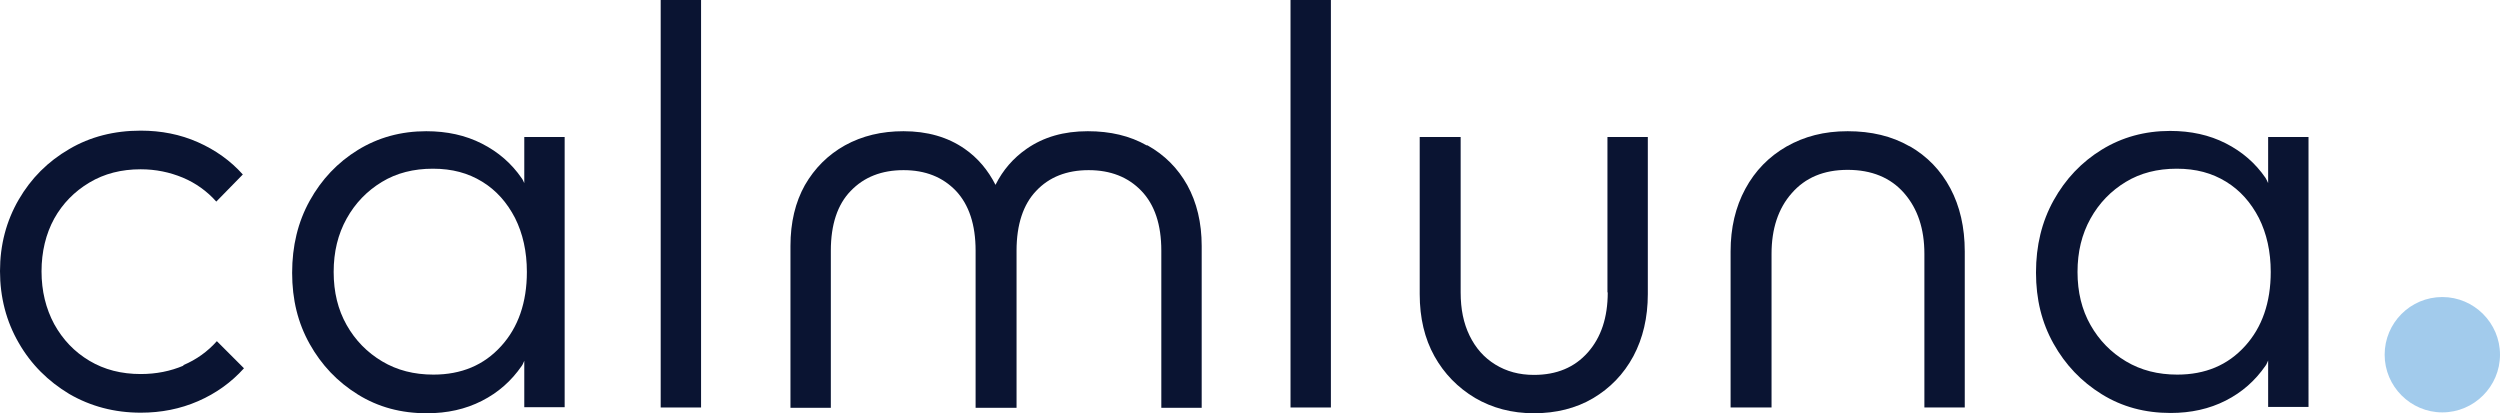
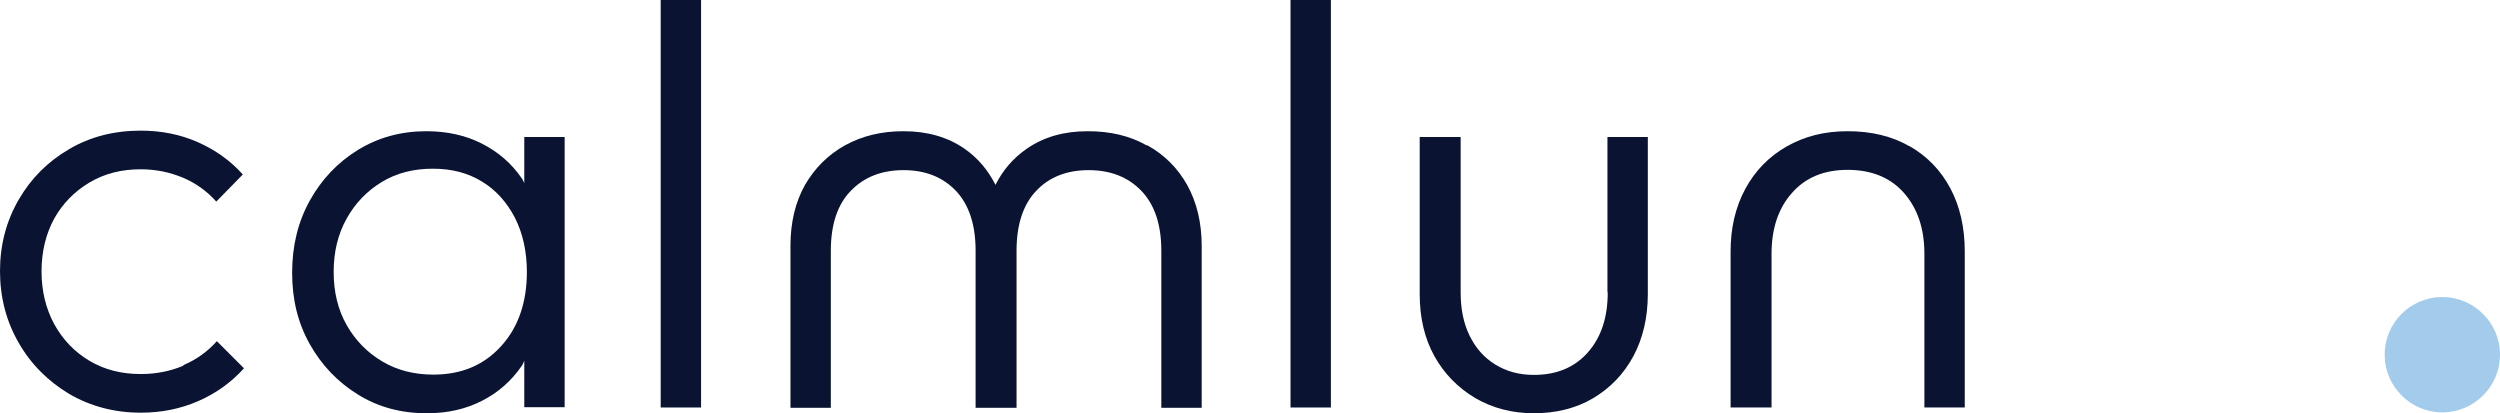
<svg xmlns="http://www.w3.org/2000/svg" viewBox="0 0 86.69 14.33" data-name="Layer 2" id="Layer_2">
  <defs>
    <style>
      .cls-1 {
        fill: #0a1432;
      }

      .cls-2 {
        fill: #a2cbec;
      }
    </style>
  </defs>
  <g data-name="Layer 1" id="Layer_1-2">
    <g>
      <path d="M6.36,12.68c-.45.19-.94.29-1.48.29-.67,0-1.26-.15-1.78-.46-.52-.31-.92-.73-1.22-1.27-.29-.54-.44-1.15-.44-1.83s.15-1.3.44-1.83c.29-.52.7-.94,1.22-1.25.52-.31,1.11-.46,1.78-.46.52,0,1,.1,1.46.29.45.19.84.47,1.16.83l.92-.94c-.43-.48-.95-.85-1.56-1.12-.61-.27-1.27-.4-1.98-.4-.92,0-1.75.21-2.48.64-.74.43-1.32,1.01-1.75,1.75-.43.74-.65,1.57-.65,2.48s.22,1.75.65,2.49c.43.75,1.02,1.33,1.75,1.77.74.43,1.57.65,2.48.65.71,0,1.37-.13,1.99-.4.62-.27,1.15-.65,1.59-1.14l-.94-.94c-.32.36-.71.64-1.16.83Z" class="cls-1" />
      <path d="M18.18,6.35c-.03-.06-.05-.12-.09-.17-.35-.51-.81-.91-1.38-1.2-.57-.29-1.21-.43-1.93-.43-.88,0-1.67.22-2.37.65s-1.26,1.02-1.67,1.76c-.41.74-.61,1.57-.61,2.5s.2,1.74.61,2.47c.41.73.96,1.31,1.67,1.75s1.5.65,2.39.65c.71,0,1.34-.14,1.91-.43.57-.29,1.02-.69,1.38-1.21.04-.05.06-.12.09-.18v1.61h1.4V4.75h-1.4v1.6ZM17.37,12.01c-.59.65-1.37.98-2.34.98-.67,0-1.26-.15-1.78-.46-.52-.31-.93-.73-1.23-1.26-.3-.53-.45-1.14-.45-1.84s.15-1.31.45-1.85c.3-.54.71-.96,1.22-1.27s1.1-.46,1.77-.46,1.22.15,1.71.45.86.72,1.14,1.26c.27.54.41,1.16.41,1.87,0,1.06-.3,1.92-.89,2.57Z" class="cls-1" />
      <rect height="14.13" width="1.4" x="22.91" class="cls-1" />
      <path d="M39.76,5.04c-.58-.33-1.26-.49-2.04-.49-.83,0-1.53.2-2.12.61-.46.32-.82.73-1.08,1.25-.26-.51-.61-.93-1.07-1.25-.59-.41-1.3-.61-2.12-.61-.76,0-1.43.16-2.03.49-.59.33-1.05.79-1.39,1.38-.33.59-.5,1.29-.5,2.11v5.61h1.4v-5.45c0-.9.23-1.6.69-2.07.46-.48,1.07-.72,1.83-.72s1.36.24,1.82.72c.45.48.68,1.17.68,2.07v5.45h1.42v-5.45c0-.9.23-1.6.68-2.07.45-.48,1.06-.72,1.82-.72s1.37.24,1.83.72c.46.48.69,1.17.69,2.07v5.45h1.4v-5.61c0-.81-.17-1.51-.5-2.11-.33-.59-.79-1.05-1.38-1.38Z" class="cls-1" />
      <rect height="14.13" width="1.4" x="44.75" class="cls-1" />
      <path d="M55.75,10.14c0,.87-.23,1.56-.69,2.08-.46.52-1.08.78-1.87.78-.51,0-.95-.12-1.34-.36-.39-.24-.68-.57-.89-1-.21-.43-.31-.92-.31-1.5v-5.39h-1.42v5.45c0,.82.17,1.54.51,2.15.34.61.81,1.09,1.41,1.45.6.35,1.28.53,2.04.53s1.46-.17,2.05-.52,1.06-.83,1.4-1.46c.33-.62.5-1.34.5-2.15v-5.45h-1.4v5.39Z" class="cls-1" />
      <path d="M66.21,5.07c-.61-.35-1.32-.52-2.14-.52s-1.5.18-2.12.53c-.61.35-1.09.84-1.43,1.47-.34.63-.51,1.35-.51,2.17v5.41h1.42v-5.33c0-.86.23-1.57.7-2.1.47-.54,1.11-.81,1.94-.81s1.49.27,1.96.81c.47.54.7,1.24.7,2.1v5.33h1.4v-5.41c0-.84-.17-1.57-.5-2.19-.33-.62-.8-1.11-1.41-1.46Z" class="cls-1" />
-       <path d="M78.65,6.35c-.03-.06-.05-.12-.09-.18-.35-.51-.81-.91-1.38-1.2-.57-.29-1.21-.43-1.93-.43-.88,0-1.67.22-2.37.65s-1.26,1.02-1.67,1.76c-.41.74-.61,1.57-.61,2.5s.2,1.74.61,2.47c.41.73.96,1.31,1.67,1.75s1.5.65,2.39.65c.7,0,1.34-.14,1.91-.43.57-.29,1.02-.69,1.38-1.21.04-.05.06-.12.09-.18v1.61h1.4V4.75h-1.4v1.6ZM77.84,12.01c-.59.65-1.37.98-2.34.98-.67,0-1.26-.15-1.78-.46-.52-.31-.93-.73-1.23-1.26-.3-.53-.45-1.14-.45-1.84s.15-1.31.45-1.85c.3-.54.71-.96,1.22-1.27.51-.31,1.1-.46,1.77-.46s1.22.15,1.71.45c.49.3.86.72,1.14,1.26.27.54.41,1.16.41,1.87,0,1.06-.3,1.92-.89,2.57Z" class="cls-1" />
      <path d="M84.69,10.3c-1.11,0-2,.9-2,2s.9,2,2,2,2-.9,2-2-.9-2-2-2Z" class="cls-2" />
    </g>
  </g>
</svg>